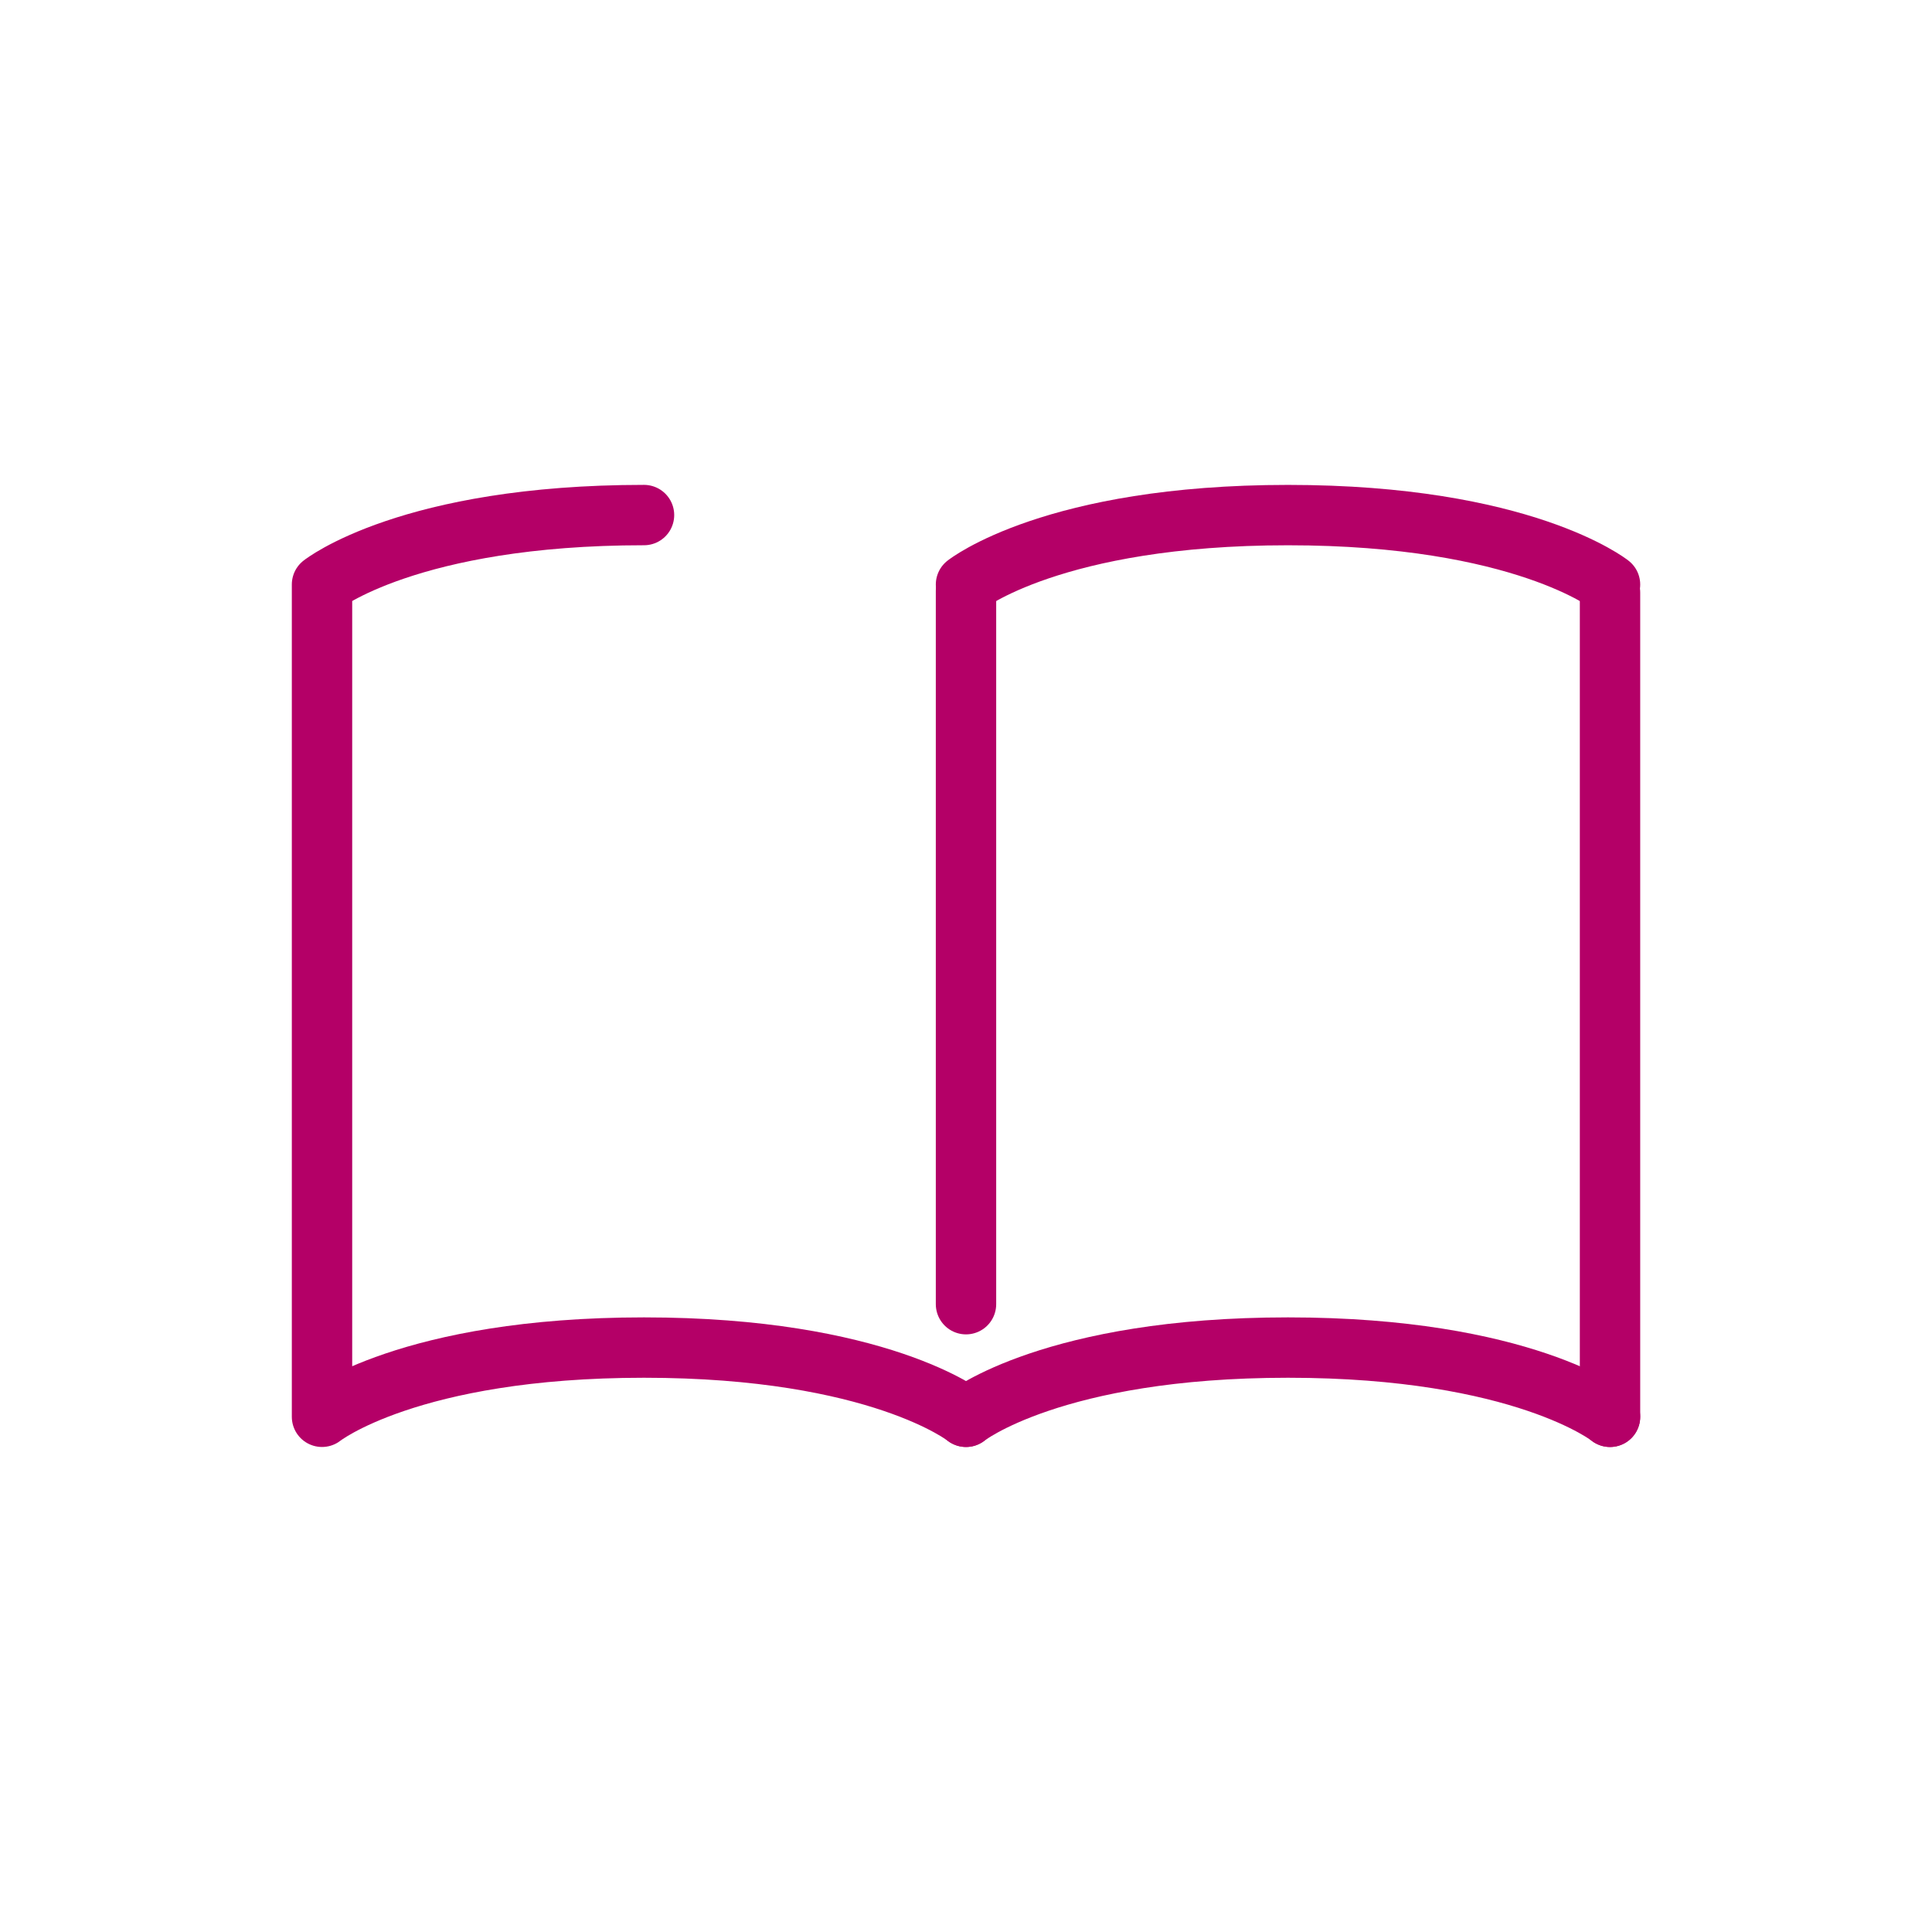
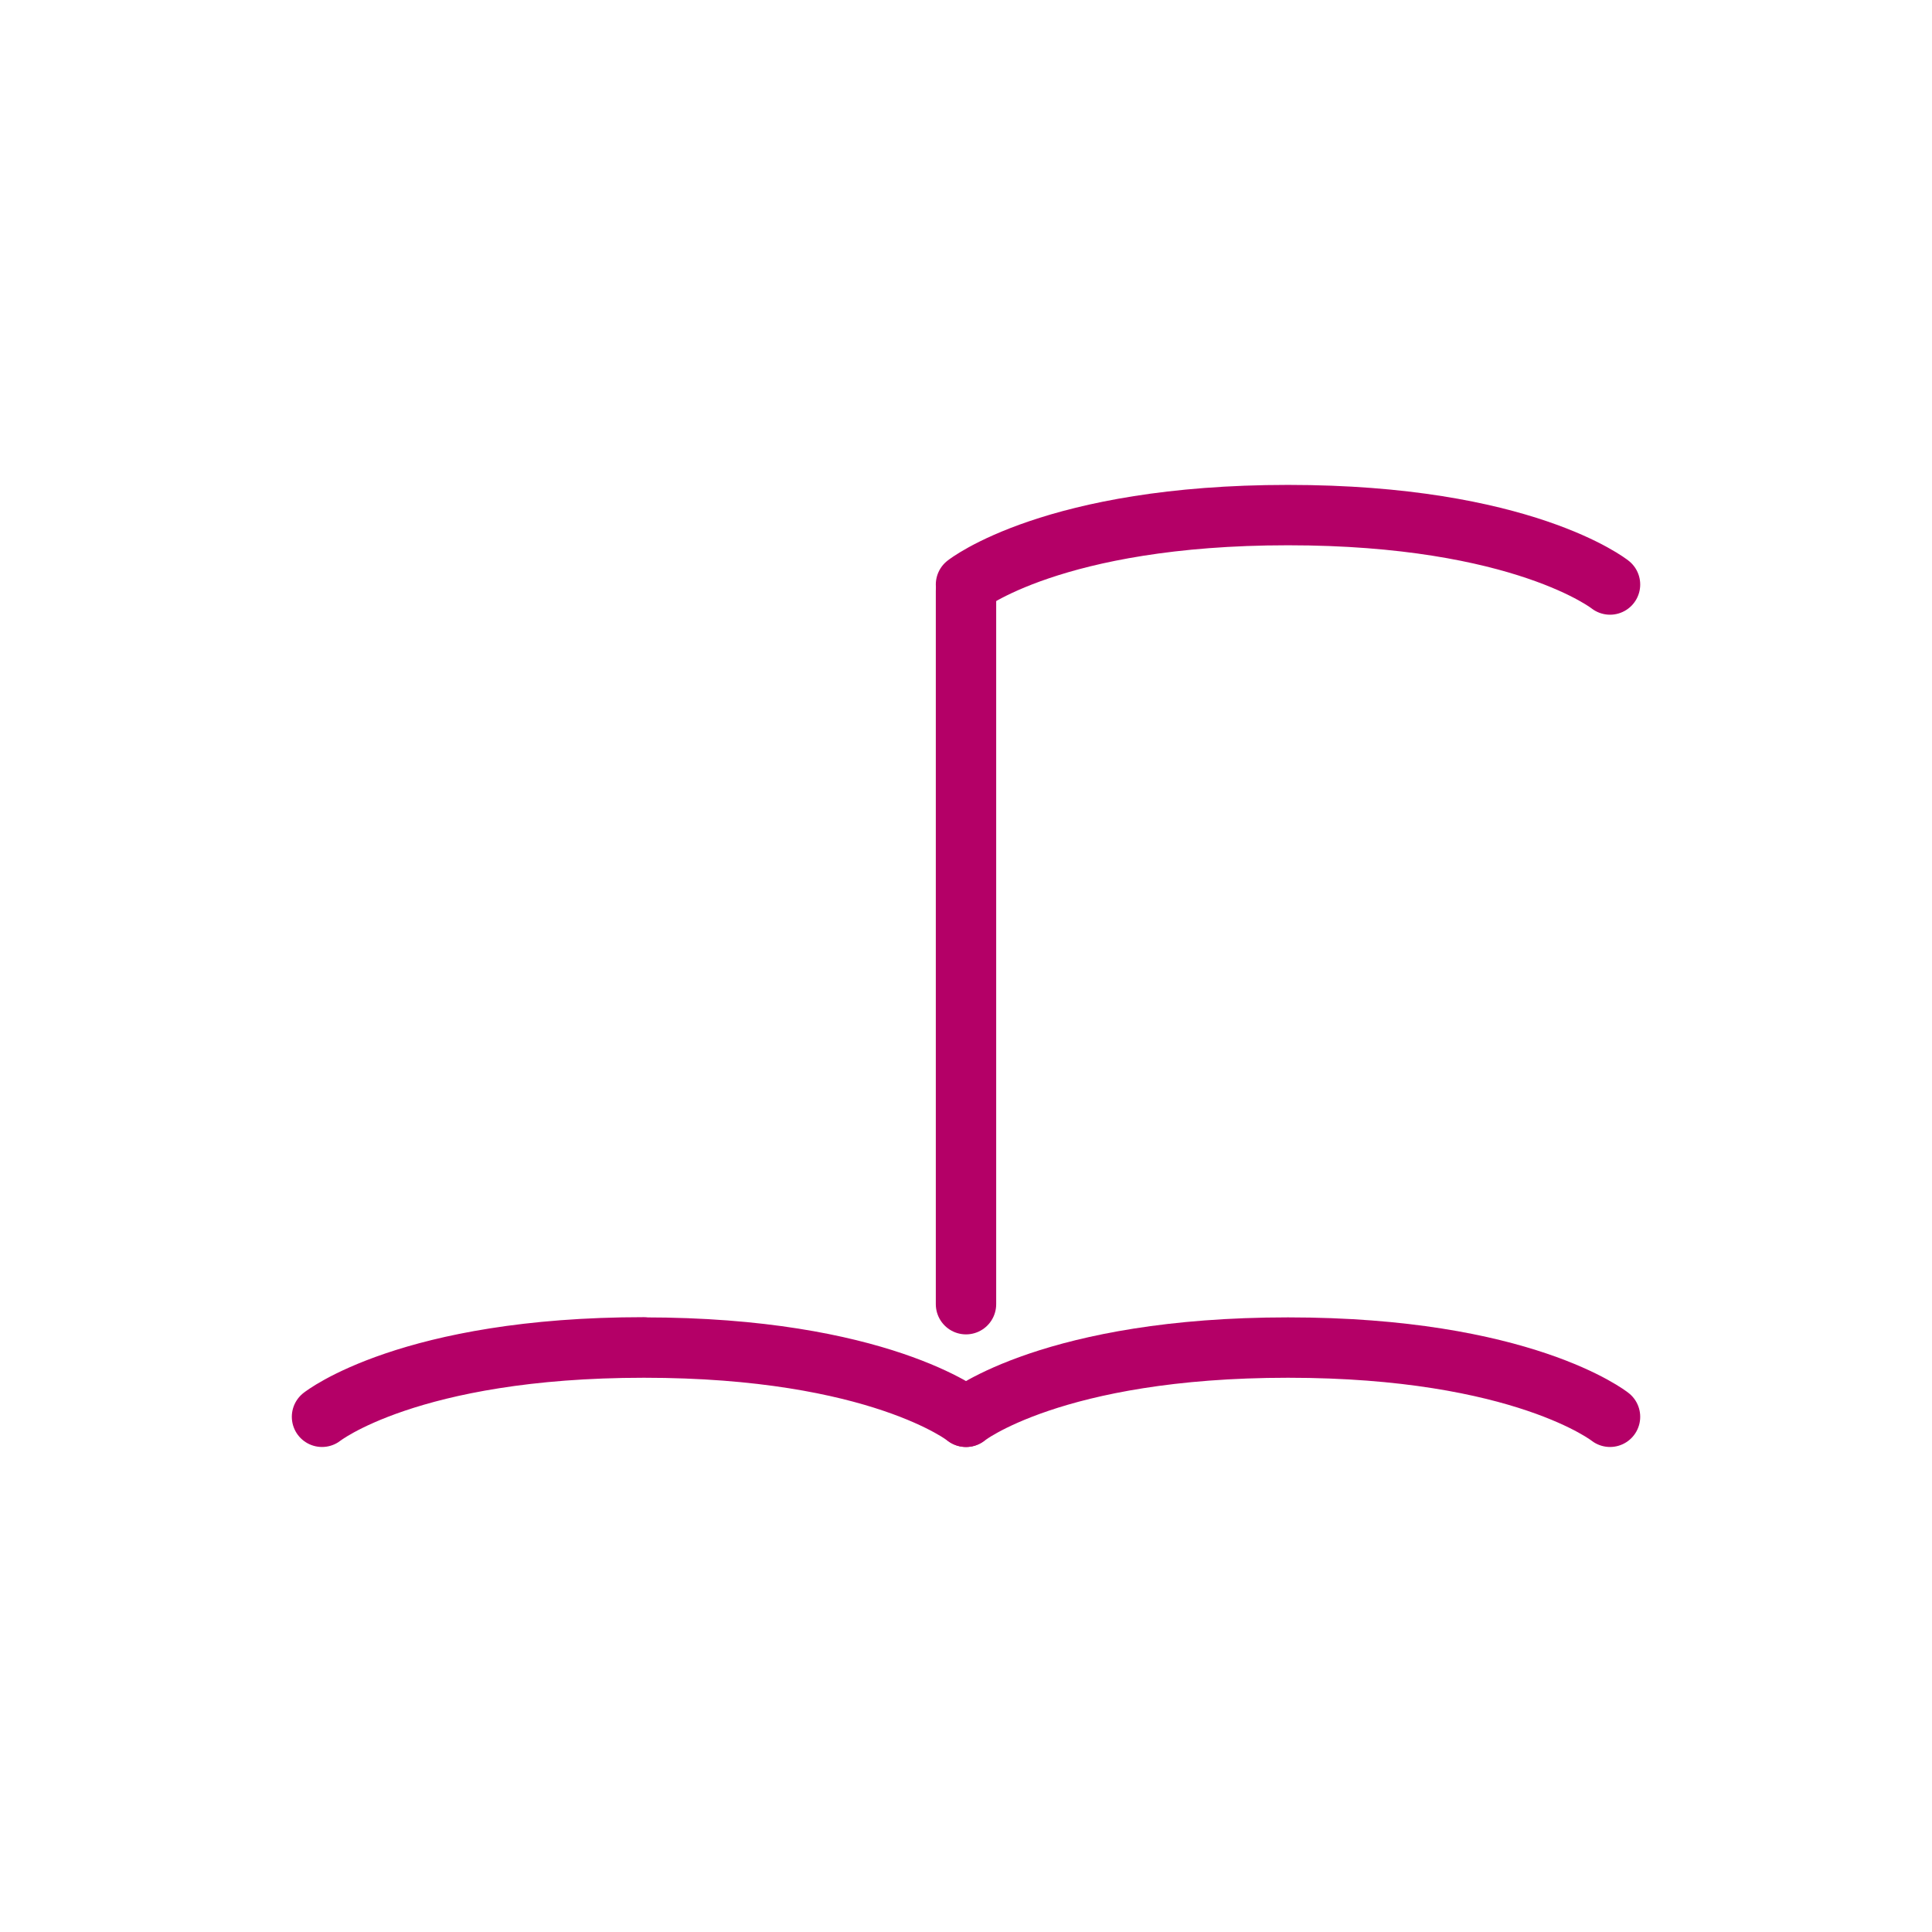
<svg xmlns="http://www.w3.org/2000/svg" data-name="グループ 89052" width="64" height="64" viewBox="0 0 64 64">
  <g data-name="グループ 94283" fill="none" stroke="#b40067" stroke-linecap="round" stroke-linejoin="round" stroke-width="2">
-     <path data-name="線 234" d="M53.334 19.632v27.302" />
    <path data-name="線 235" d="M32 43.203V19.568" />
-     <path data-name="パス 53460" d="M32.001 46.933s-2.889-2.293-10.667-2.293-10.667 2.293-10.667 2.293V19.362s2.889-2.3 10.667-2.3" />
+     <path data-name="パス 53460" d="M32.001 46.933s-2.889-2.293-10.667-2.293-10.667 2.293-10.667 2.293s2.889-2.3 10.667-2.3" />
    <path data-name="パス 53461" d="M32 46.933s2.888-2.293 10.667-2.293 10.667 2.293 10.667 2.293" />
    <path data-name="パス 53462" d="M32 19.363s2.888-2.3 10.667-2.3 10.667 2.3 10.667 2.3" />
  </g>
</svg>